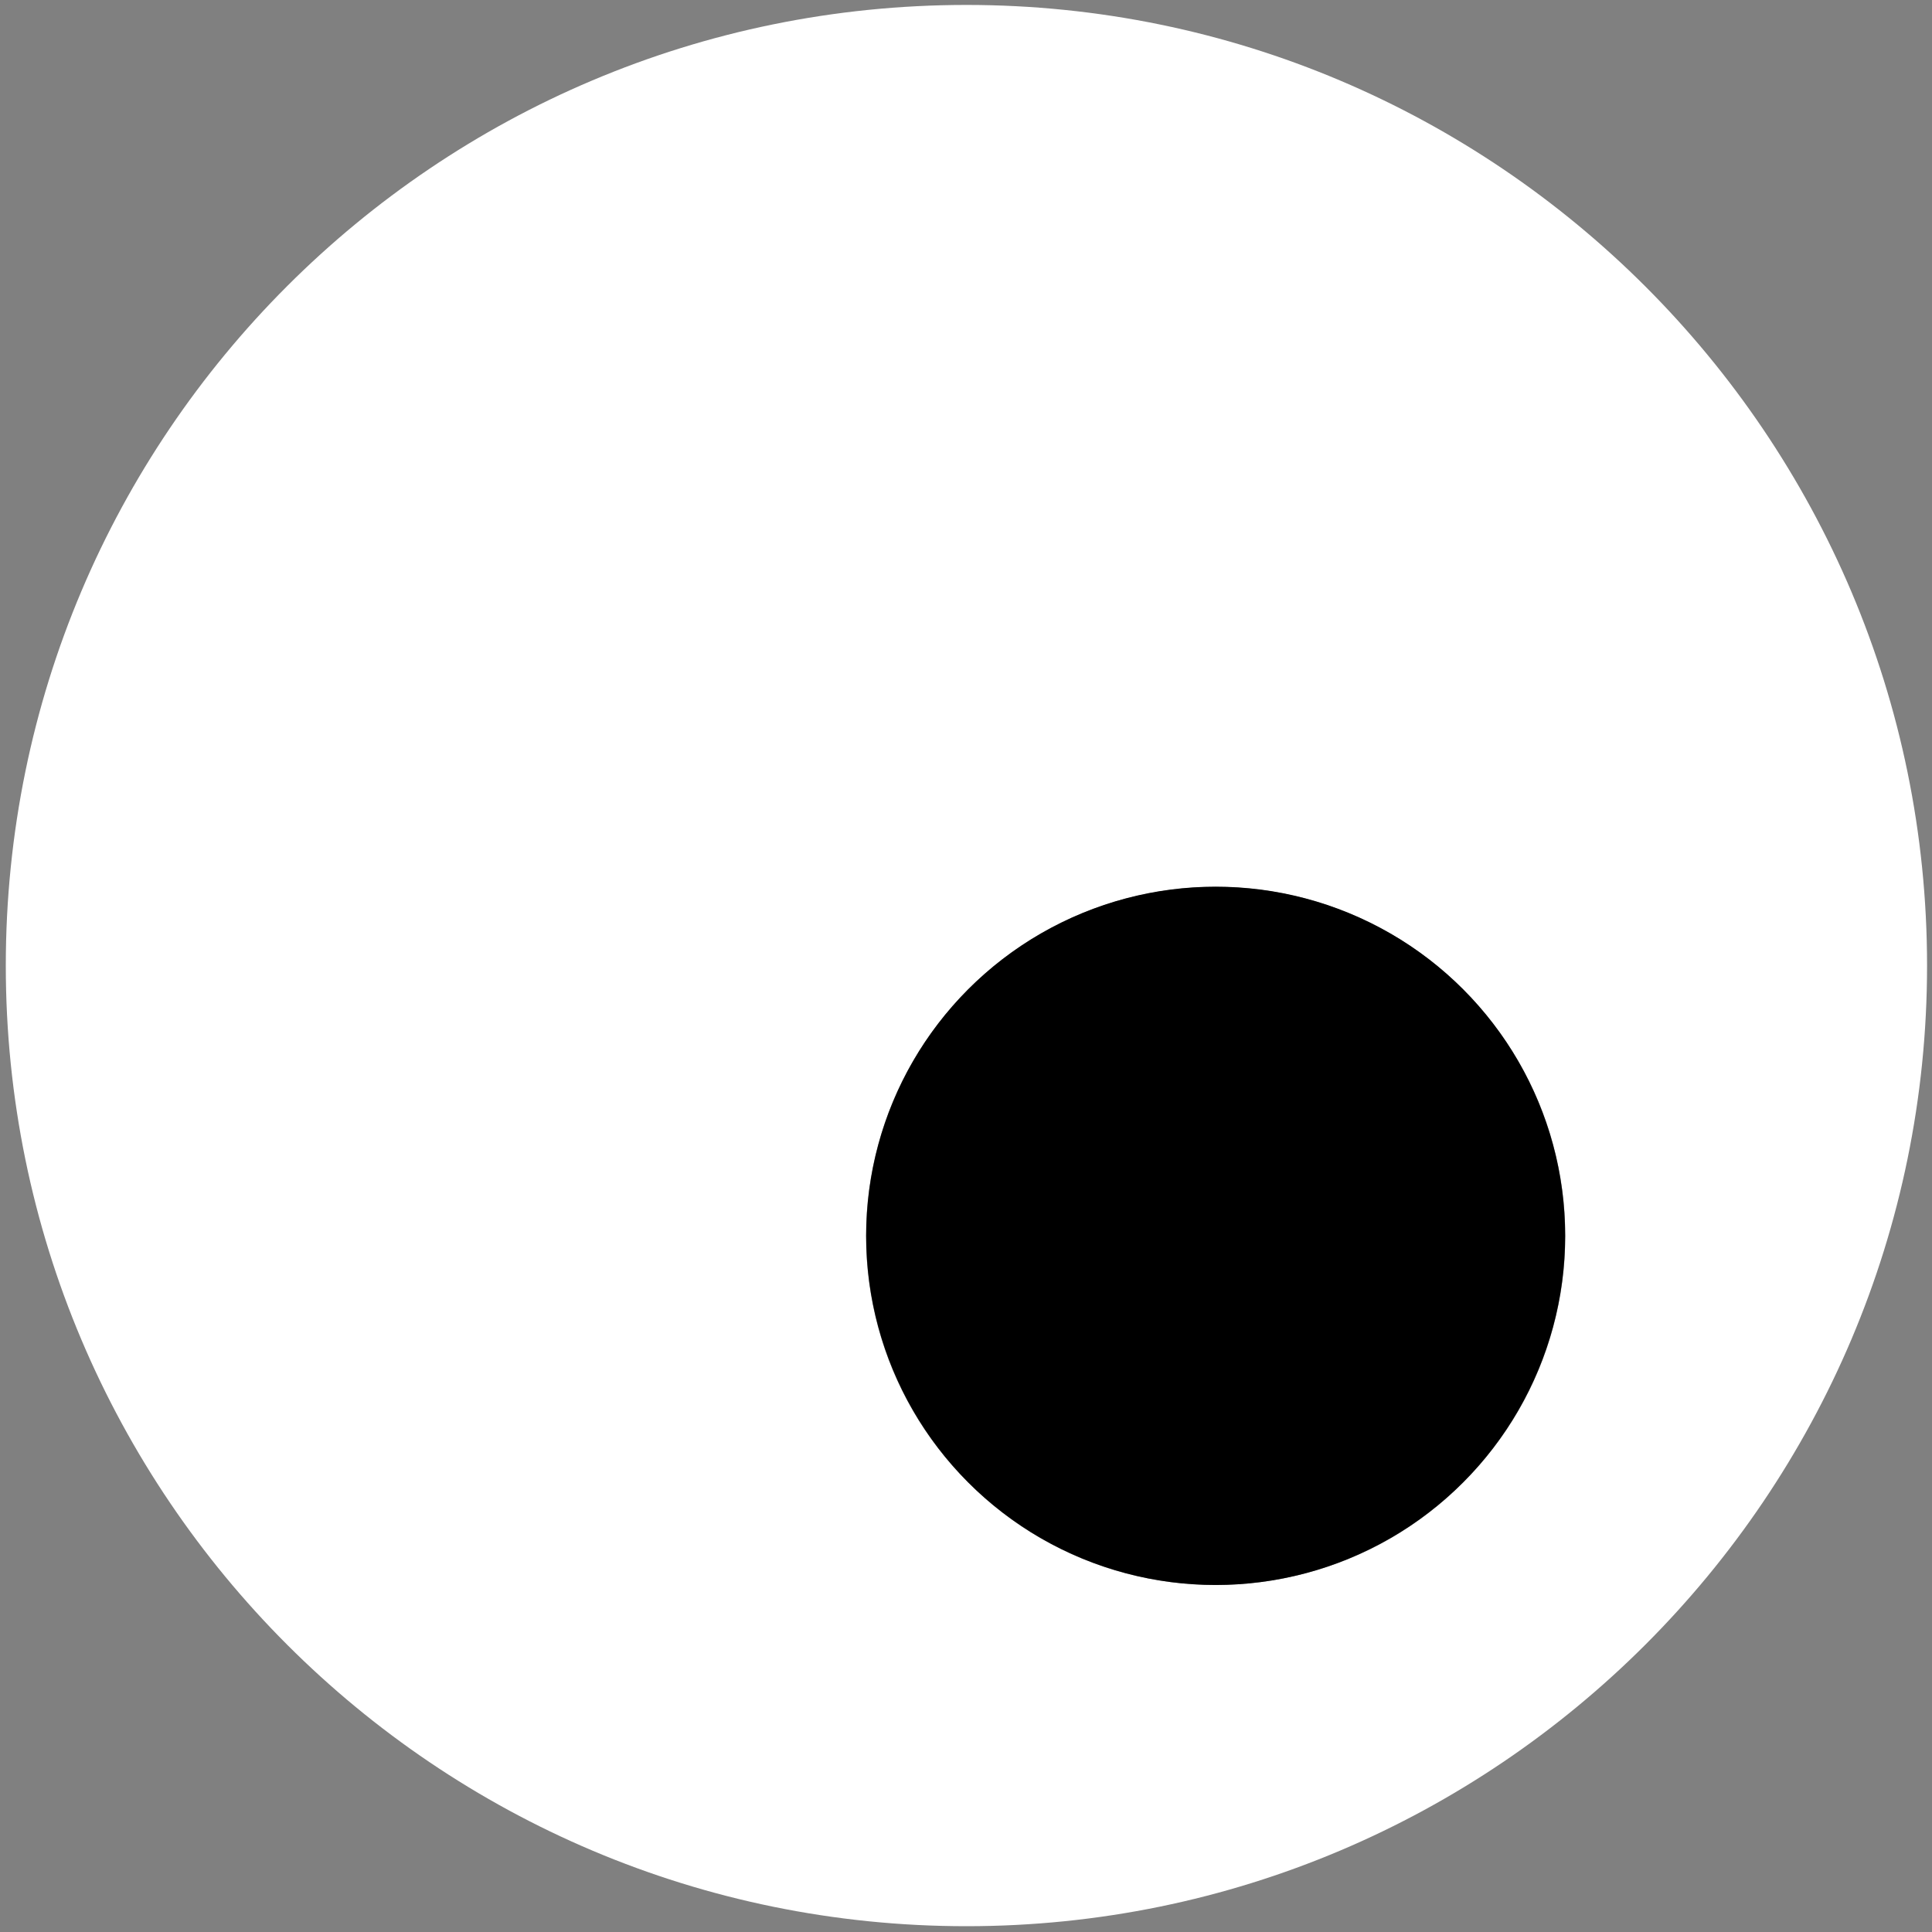
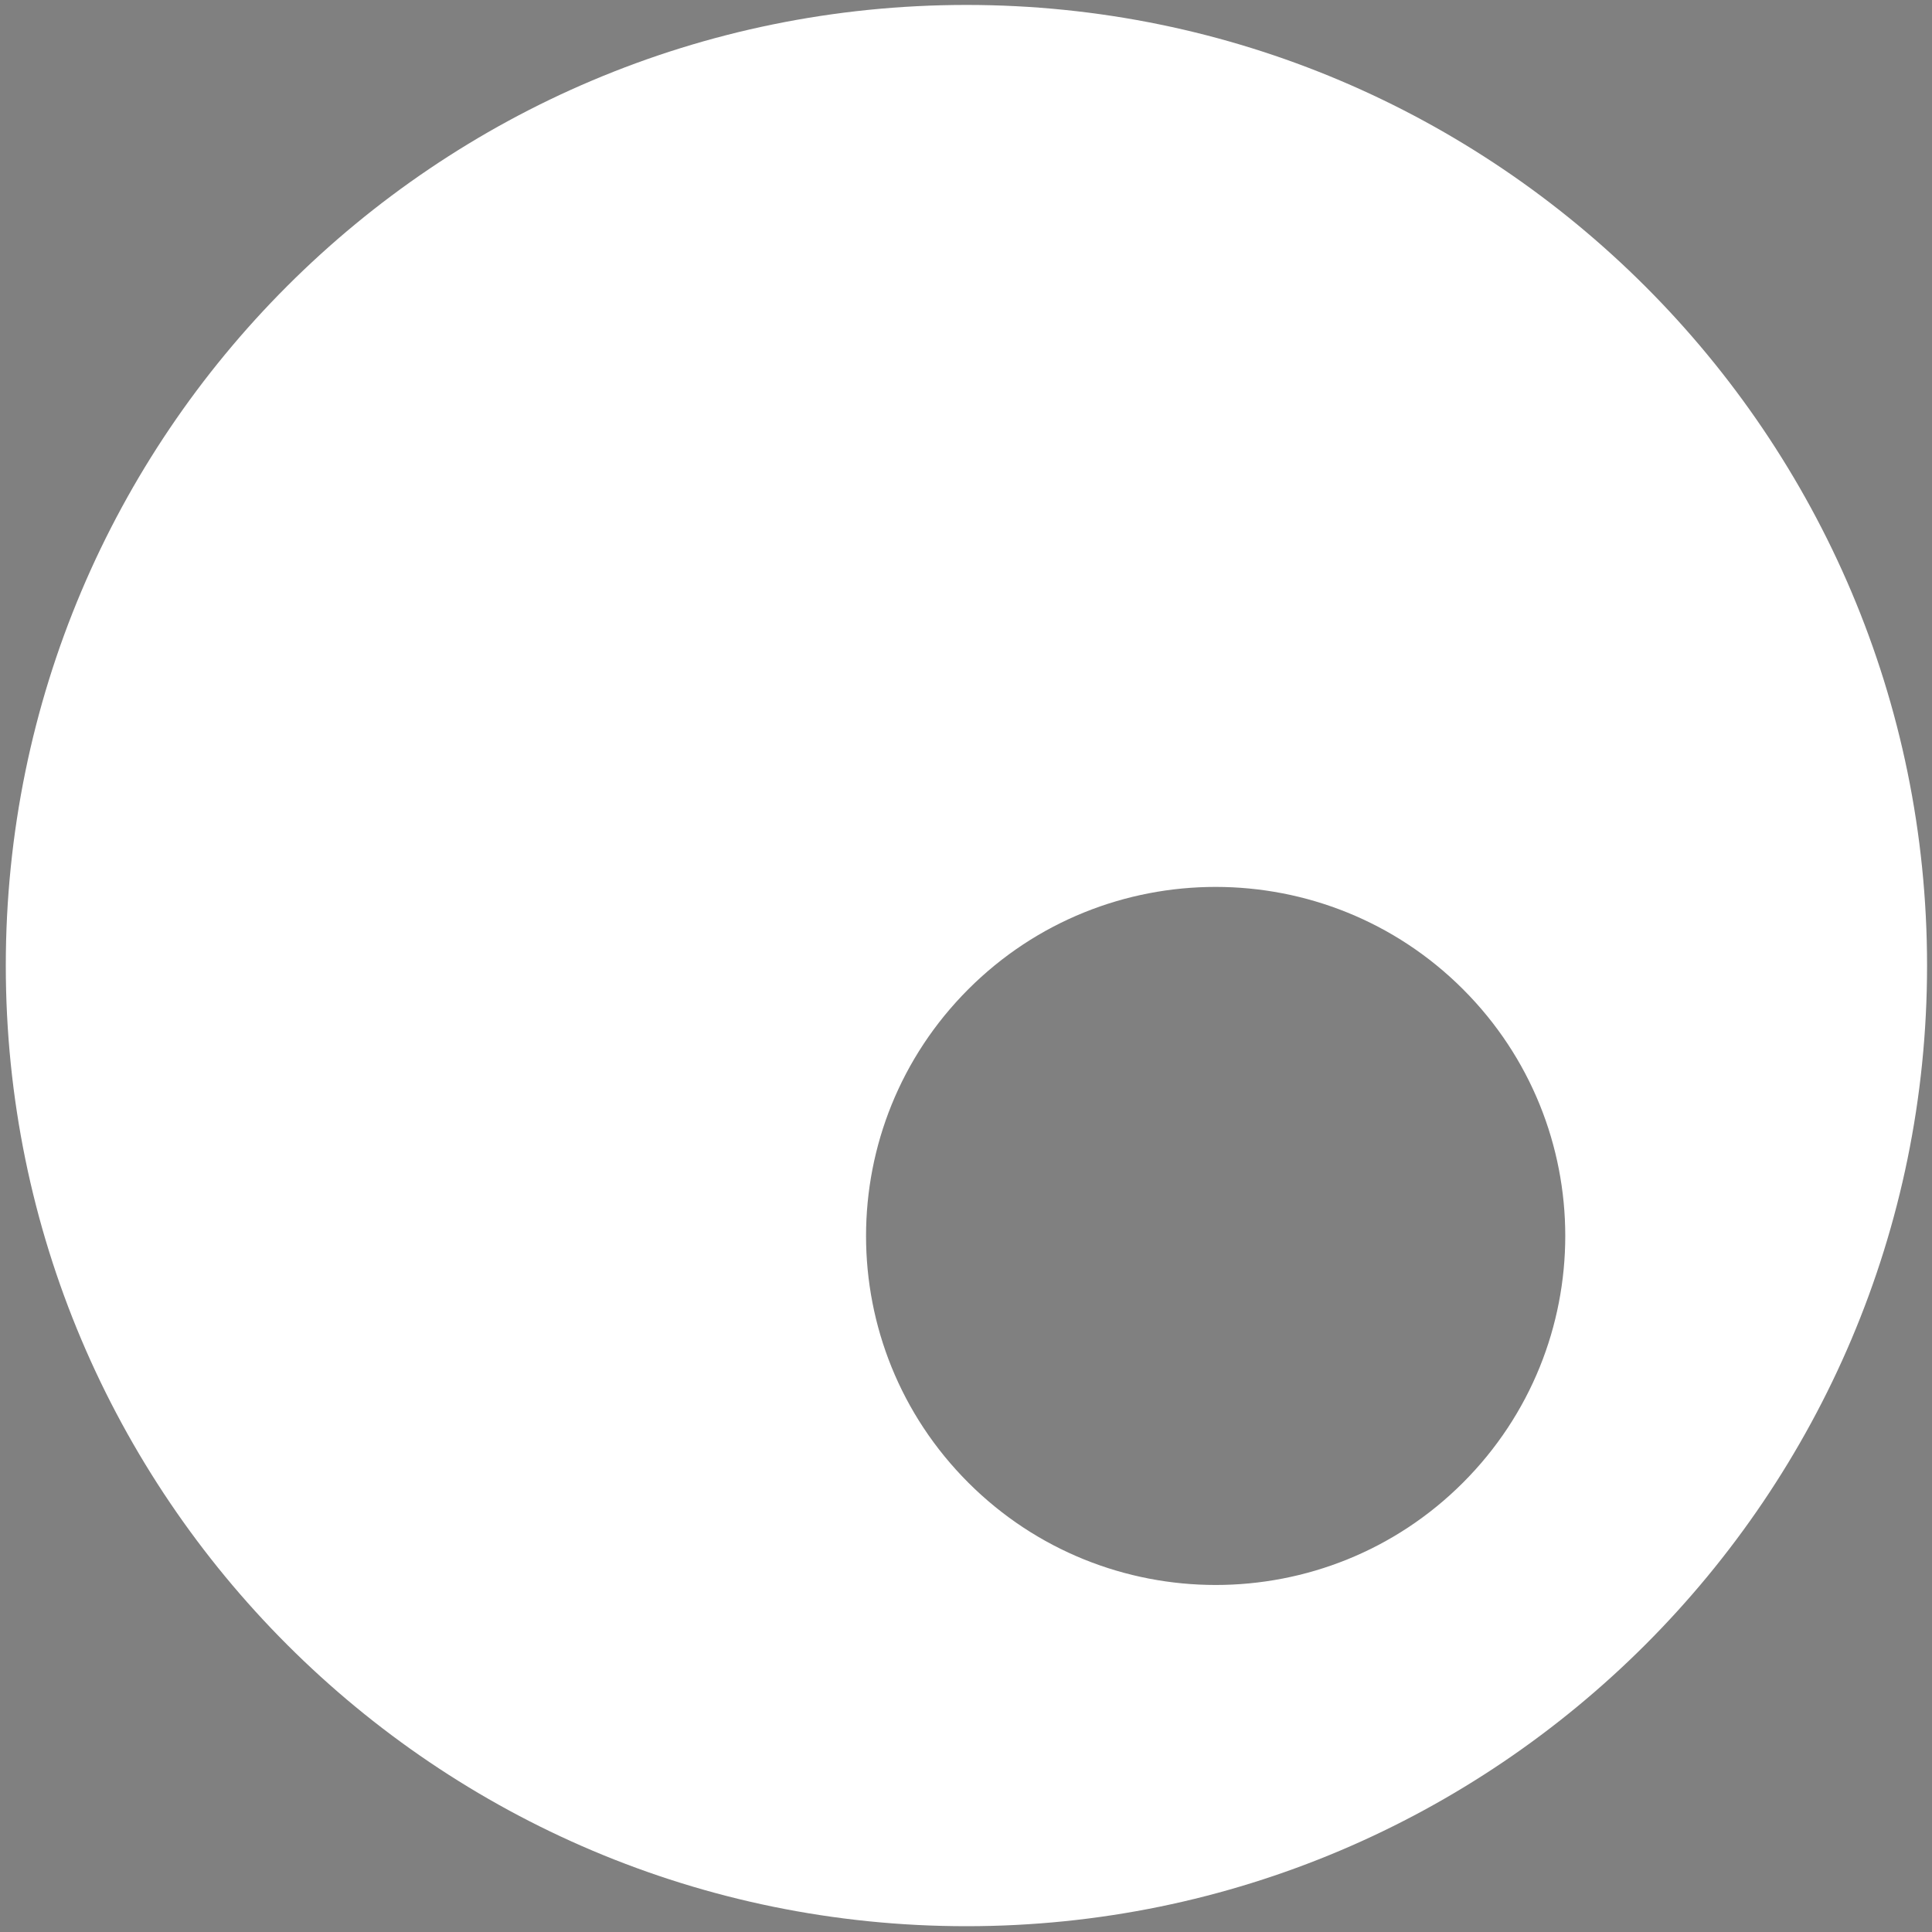
<svg xmlns="http://www.w3.org/2000/svg" id="Ebene_1" viewBox="0 0 180 180">
  <rect x="0" y="0" width="180" height="180" fill="#808080" stroke="none" />
  <defs>
    <style>.cls-1{fill:#fff;}</style>
  </defs>
  <path class="cls-1" d="m90.04.46c49.37,0,89.5,40.13,89.5,89.5s-40.13,89.5-89.5,89.5S.54,139.42.54,89.96,40.59.46,90.04.46Zm46.26,137.68c12.71-12.71,12.71-33.28,0-45.98s-33.37-12.71-46.08,0c-12.71,12.71-12.71,33.28,0,45.98s33.37,12.71,46.08,0Z" />
-   <ellipse cx="113.26" cy="115.14" rx="32.56" ry="32.53" />
</svg>